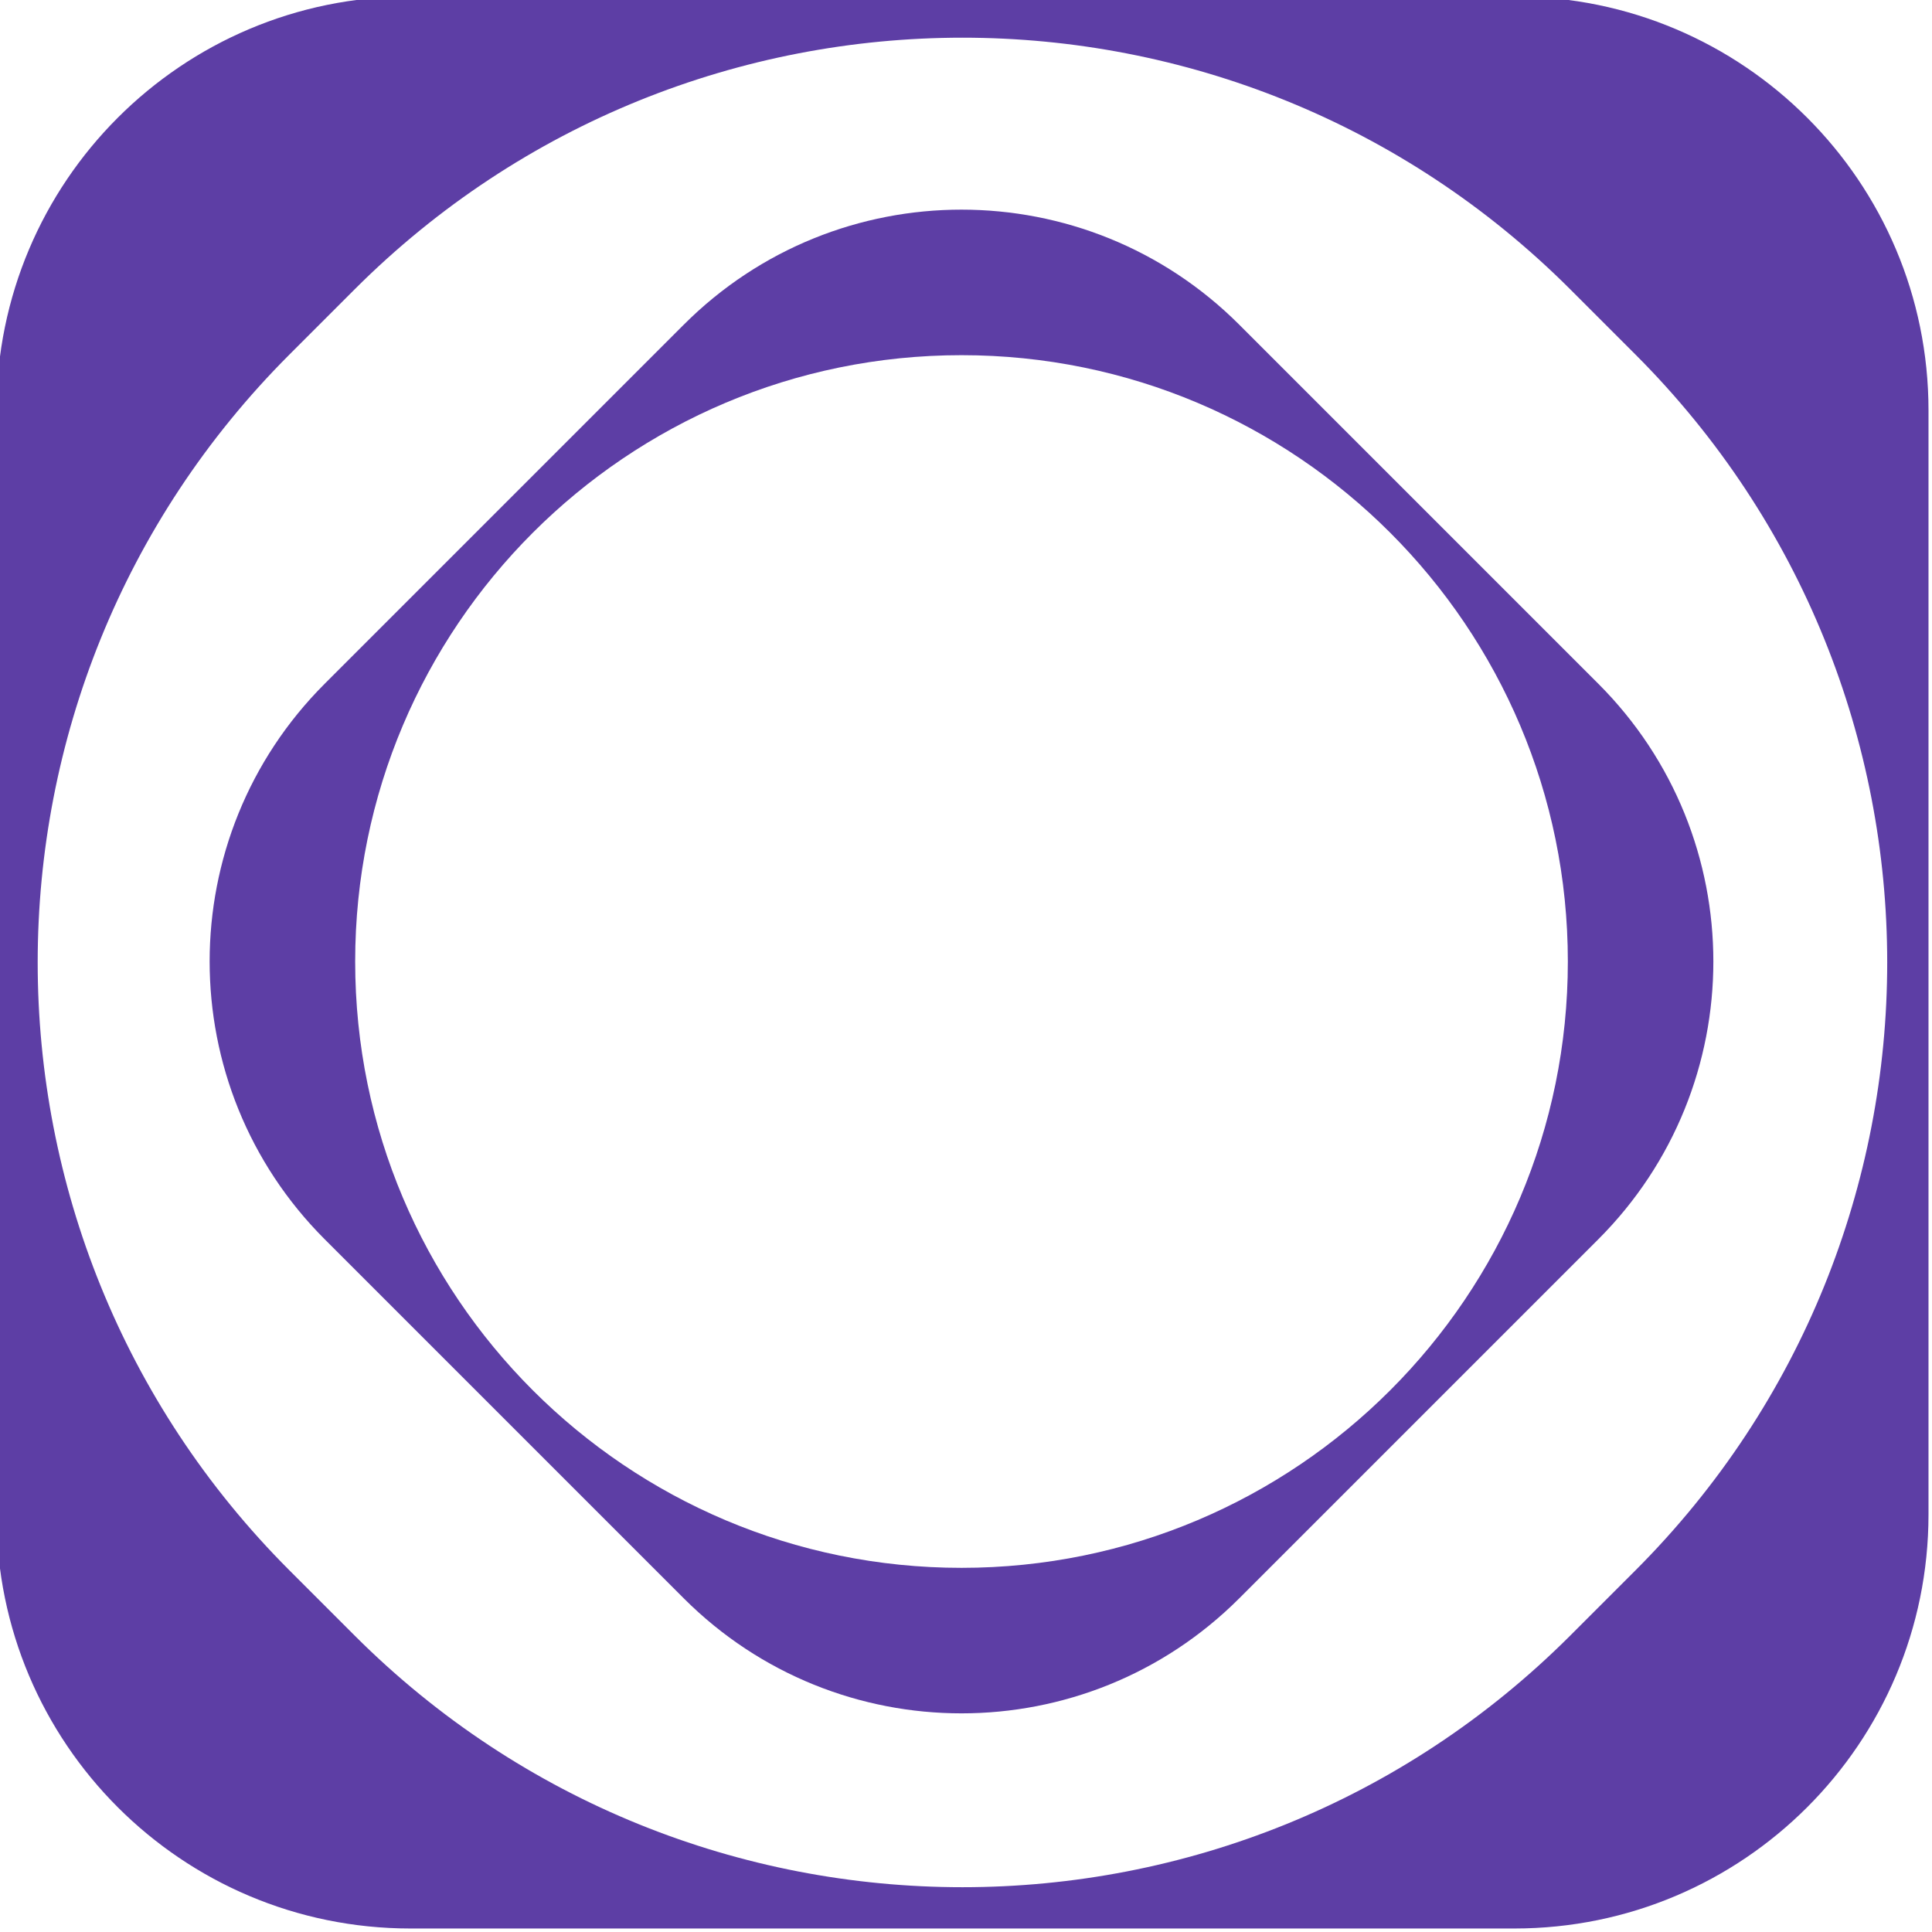
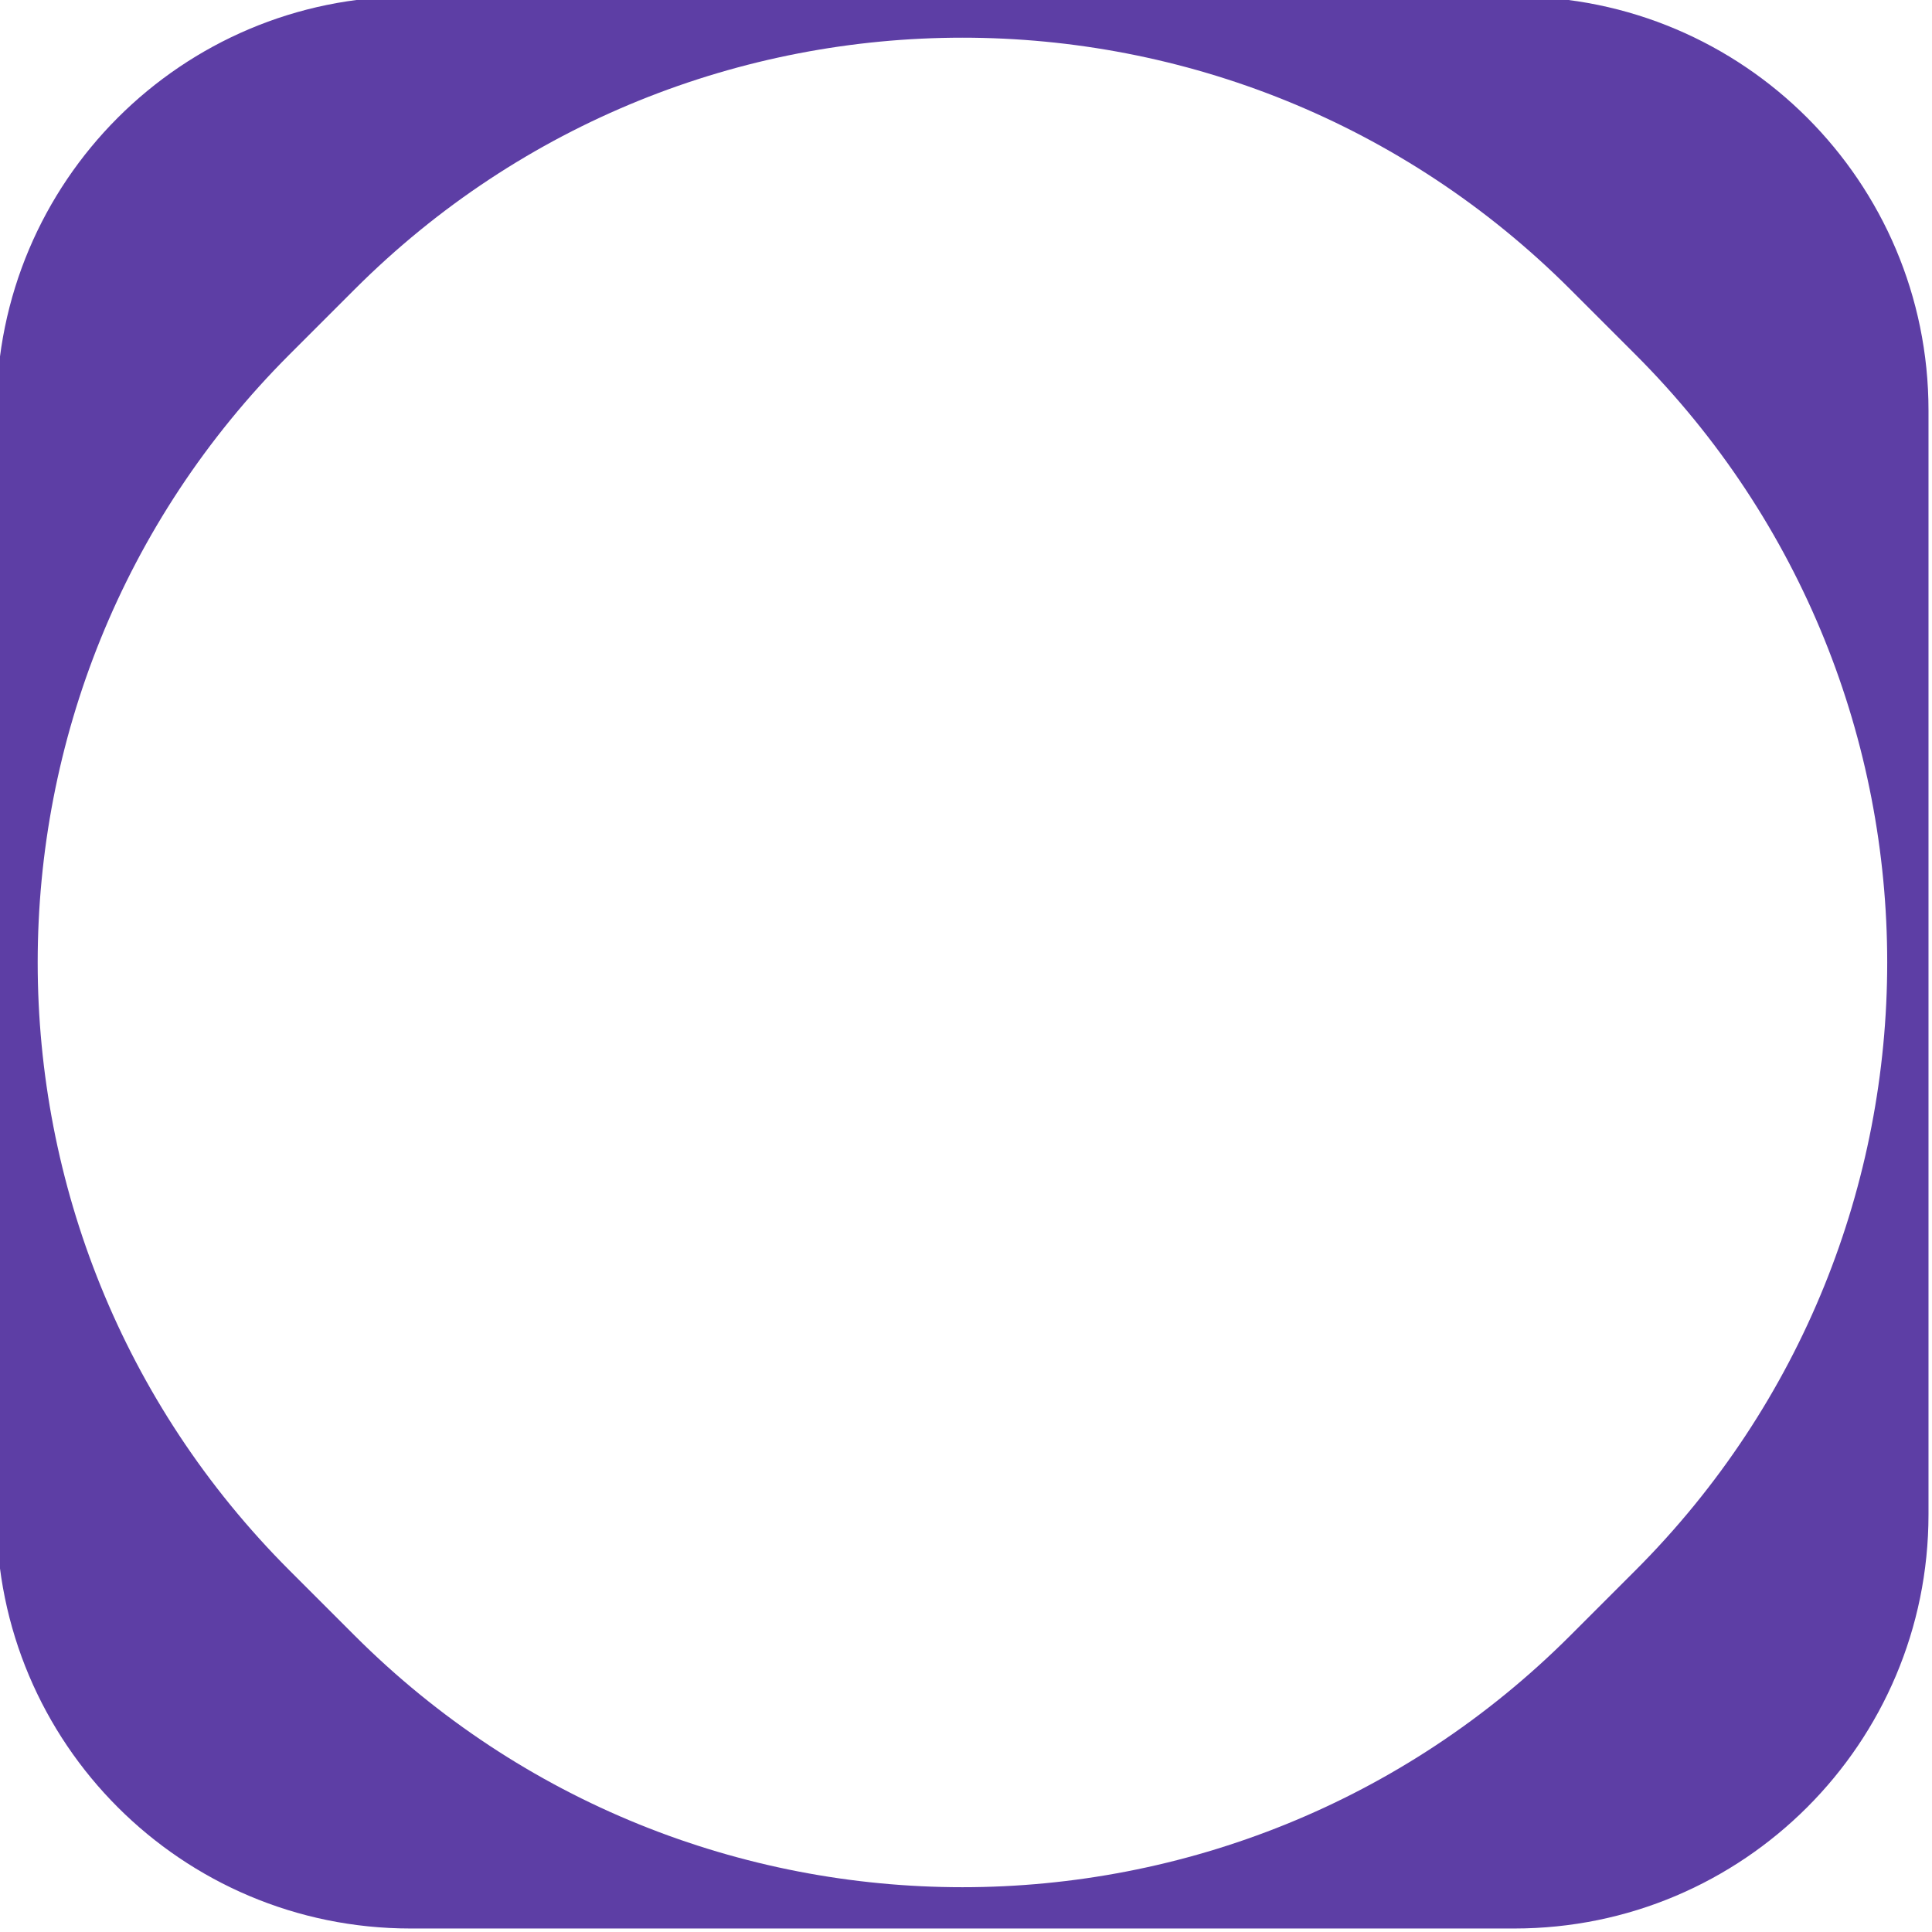
<svg xmlns="http://www.w3.org/2000/svg" version="1.1" width="37" height="37">
  <svg width="37" height="37" viewBox="0 0 37 37" fill="none">
    <g clip-path="url(#clip0_2057_20)">
      <path d="M29.004 -0.067C33.383 -0.067 36.933 3.483 36.933 7.861V29.004C36.932 33.383 33.383 36.932 29.004 36.933H7.86C3.482 36.932 -0.067 33.383 -0.067 29.004V7.861C-0.067 3.483 3.482 -0.067 7.86 -0.067H29.004ZM30.076 5.545C23.645 -0.886 13.219 -0.886 6.788 5.545L5.545 6.788C-0.886 13.219 -0.886 23.645 5.545 30.076L6.788 31.319C13.219 37.75 23.645 37.75 30.076 31.319L31.319 30.076C37.75 23.645 37.75 13.219 31.319 6.788L30.076 5.545Z" fill="#5D3EA5" />
-       <path d="M13.095 6.218C16.032 3.28 20.795 3.281 23.733 6.218L30.61 13.095C33.547 16.032 33.547 20.795 30.61 23.733L23.733 30.61C20.795 33.547 16.032 33.547 13.095 30.61L6.218 23.733C3.281 20.795 3.28 16.032 6.218 13.095L13.095 6.218ZM18.414 6.802C12.001 6.802 6.802 12.001 6.802 18.414C6.802 24.827 12.001 30.026 18.414 30.026C24.827 30.026 30.026 24.827 30.026 18.414C30.026 12.001 24.827 6.802 18.414 6.802Z" fill="#5D3EA5" />
    </g>
    <defs>
      <clipPath id="SvgjsClipPath1004">
        <rect width="37" height="37" fill="white" />
      </clipPath>
    </defs>
  </svg>
  <style>@media (prefers-color-scheme: light) { :root { filter: none; } }
@media (prefers-color-scheme: dark) { :root { filter: none; } }
</style>
</svg>